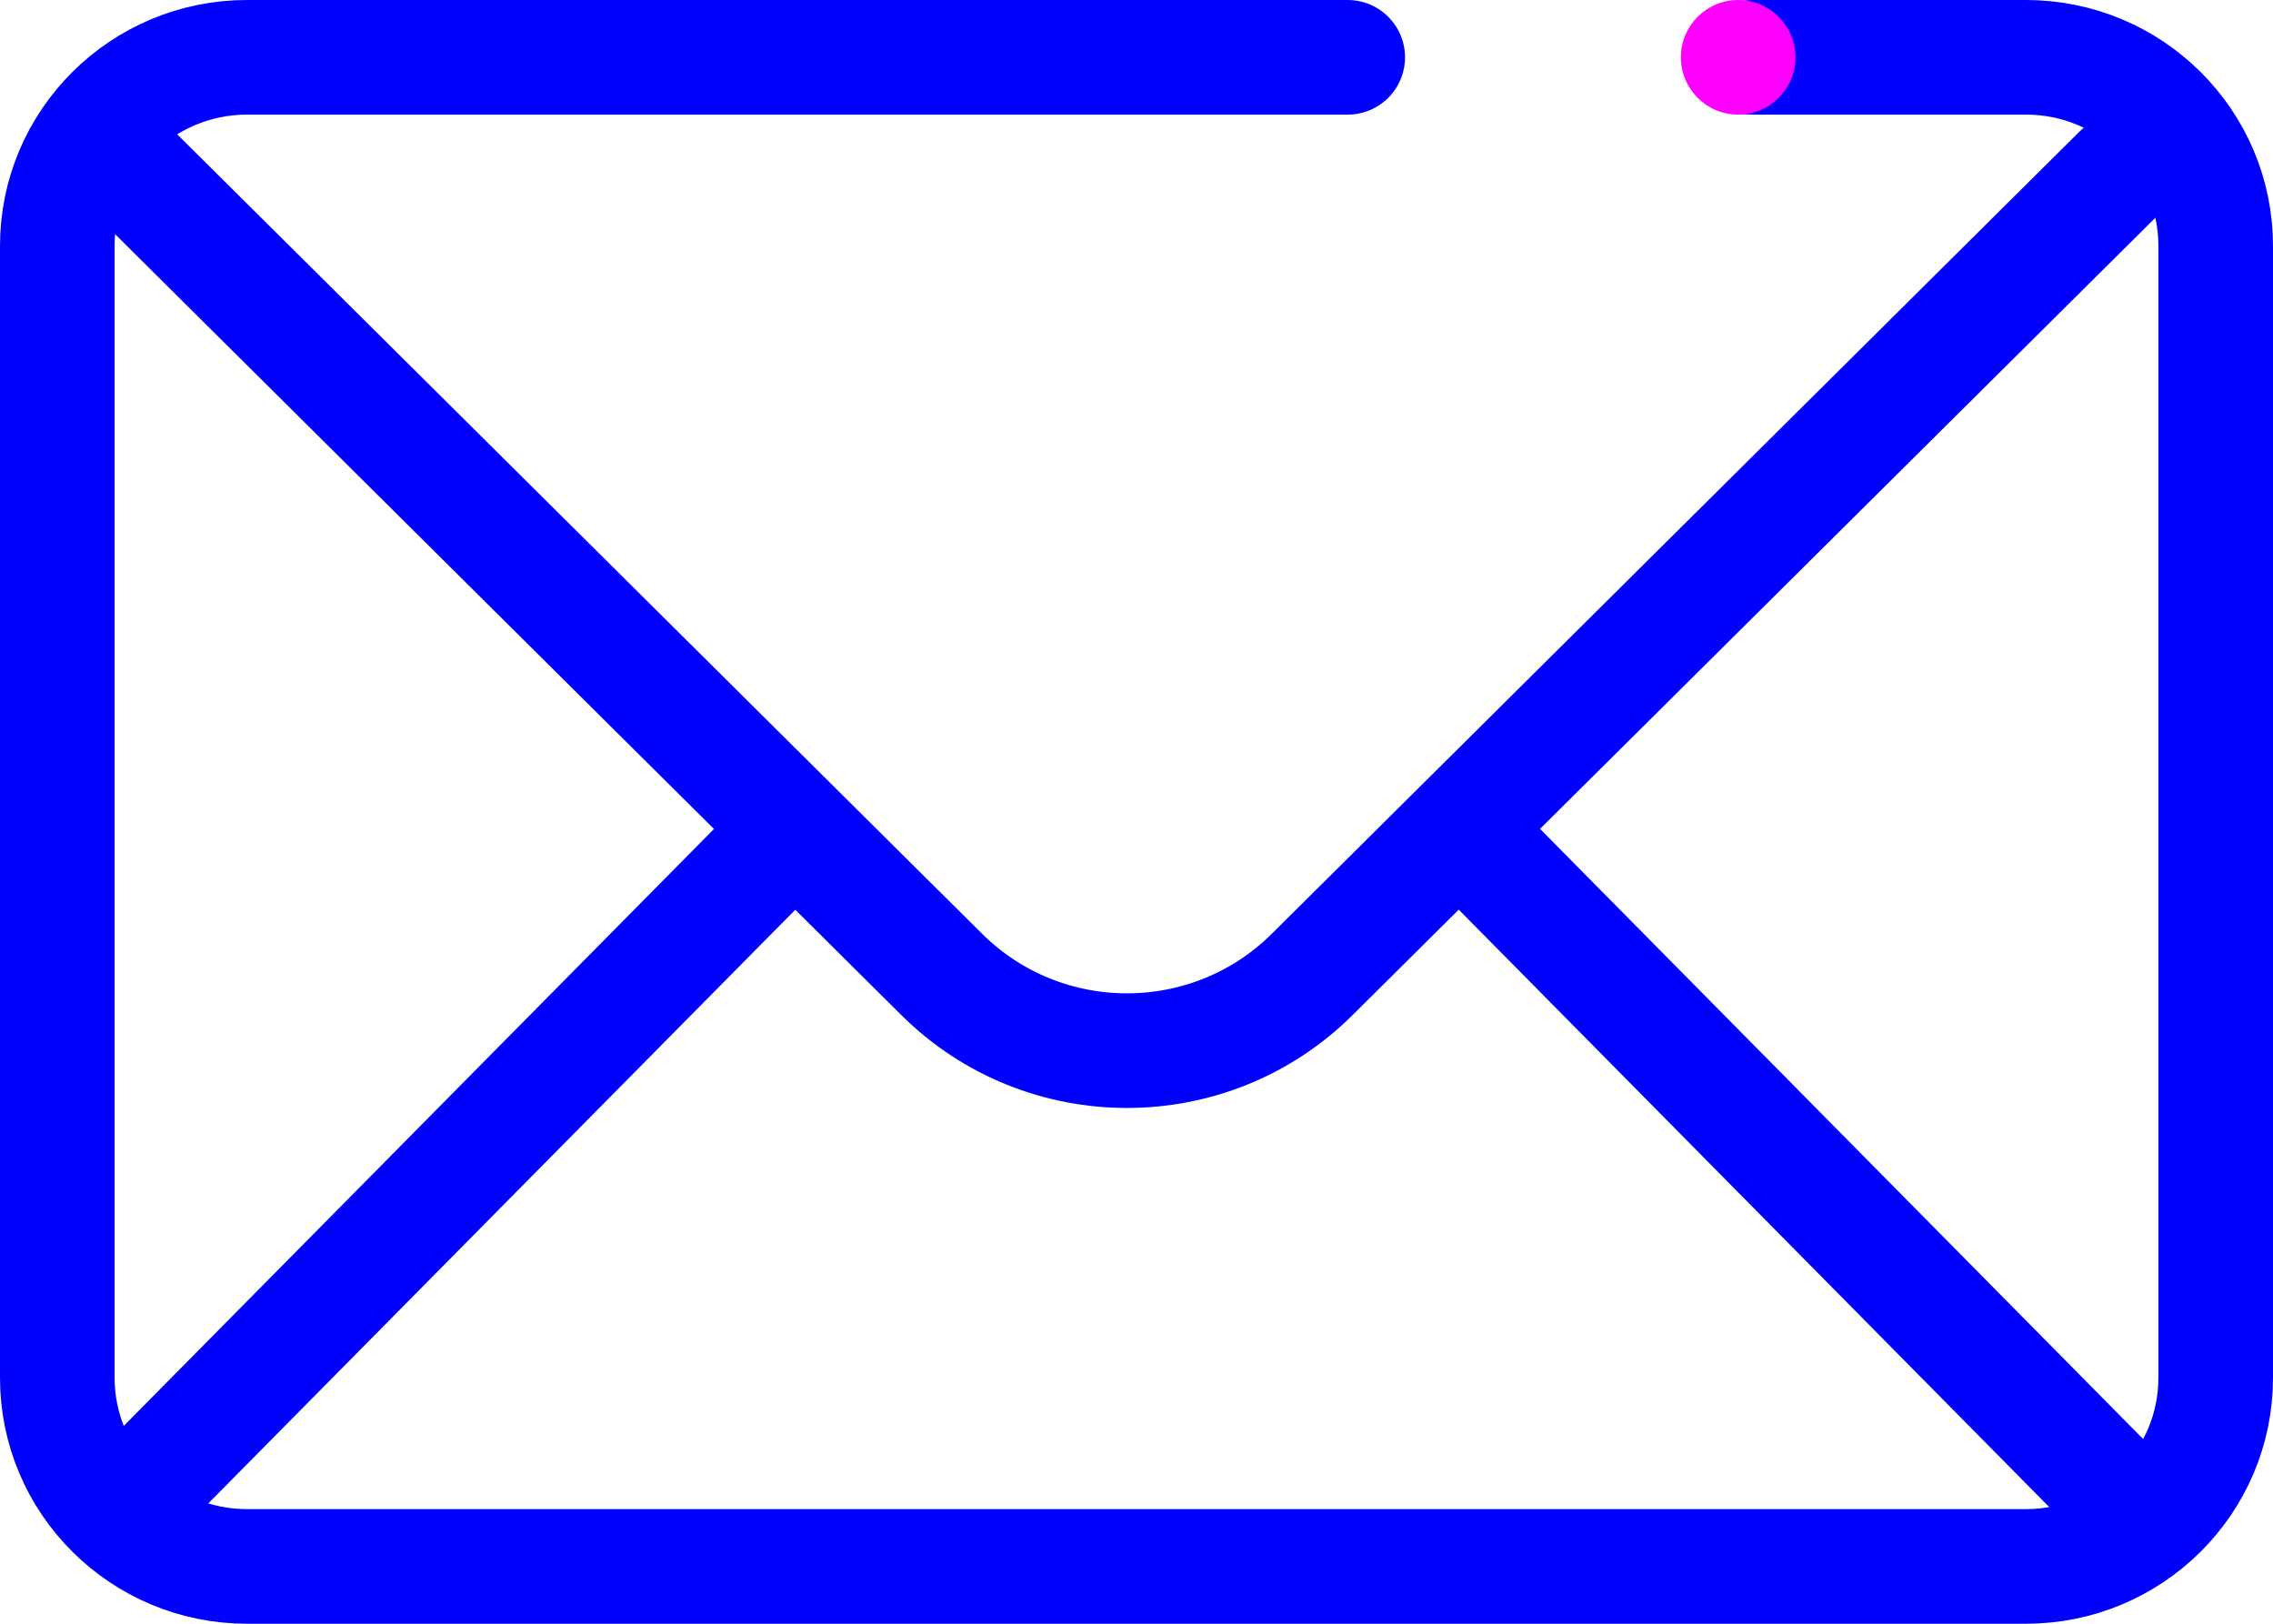
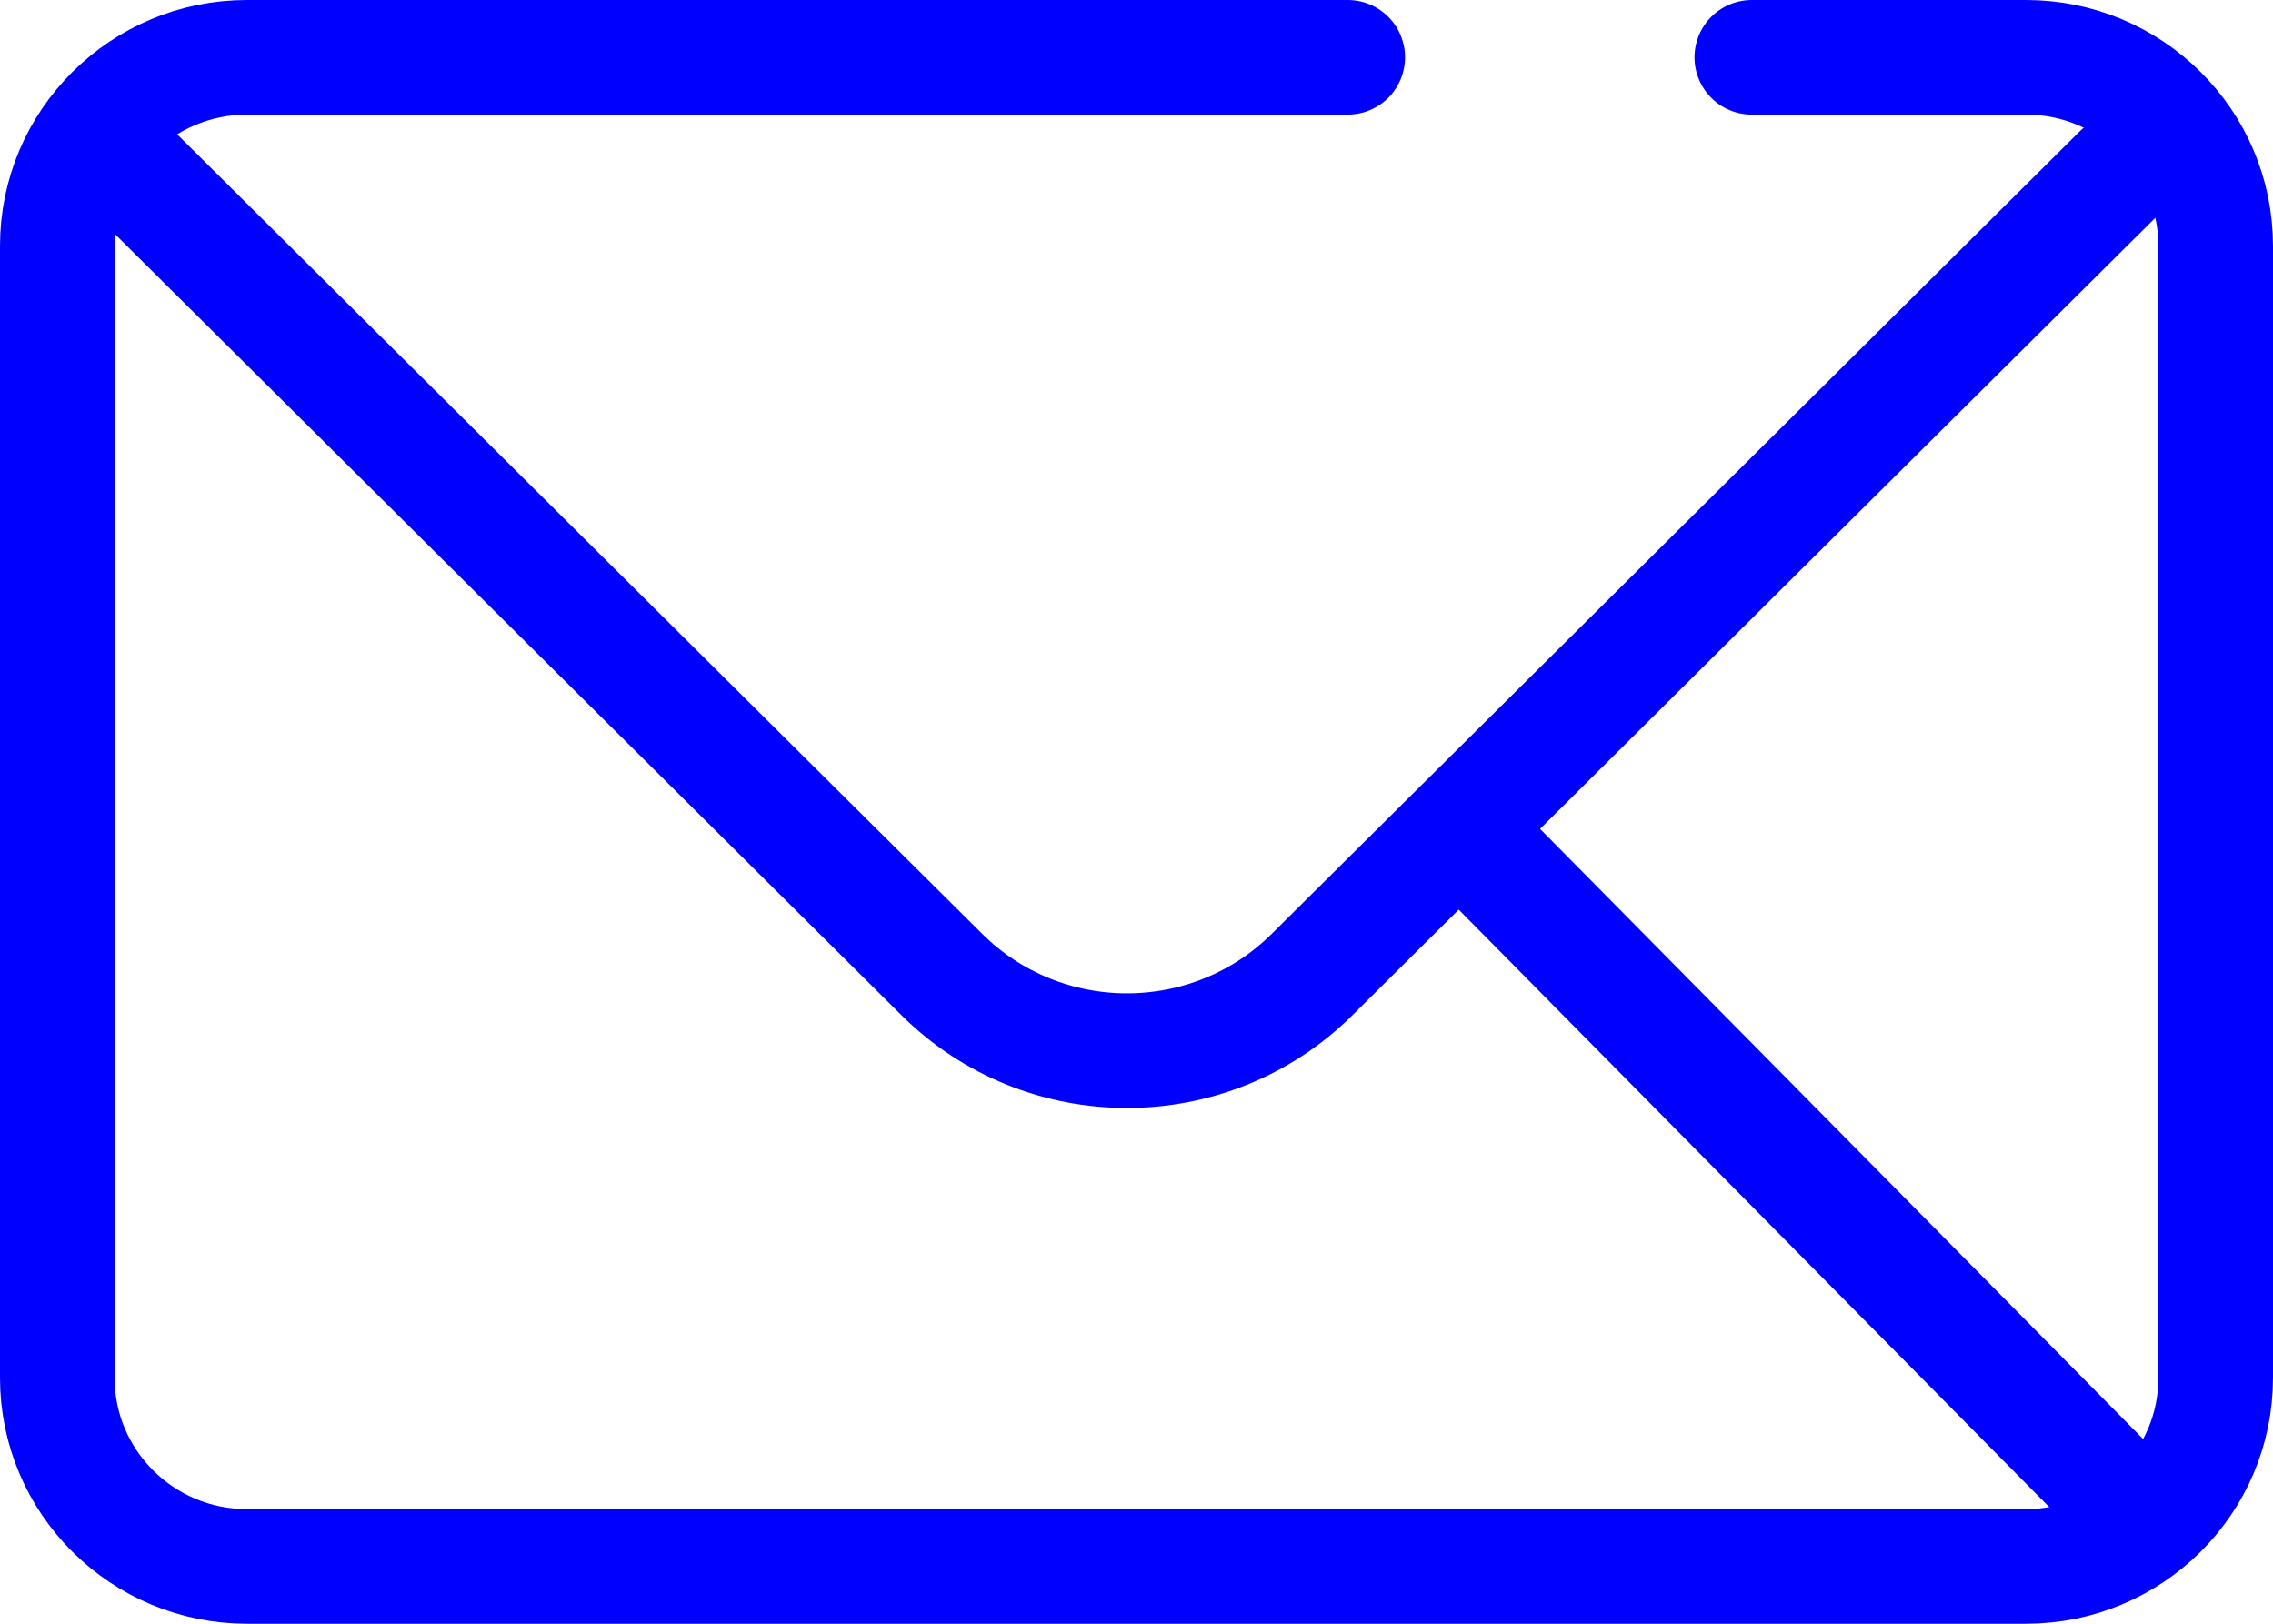
<svg xmlns="http://www.w3.org/2000/svg" width="119px" height="85px" viewBox="0 0 119 85" version="1.1">
  <title>E-mail</title>
  <desc>Created with Sketch.</desc>
  <g id="Desktop" stroke="none" stroke-width="1" fill="none" fill-rule="evenodd">
    <g id="Desktop-Help" transform="translate(-671, -1805)">
      <g id="E-mail" transform="translate(674, 1805)">
        <path d="M88.714,3 L103.066,3 C108.552,3 113,7.421 113,12.875 L113,72.125 C113,77.579 108.552,82 103.066,82 L9.934,82 C4.448,82 0,77.579 0,72.125 L0,12.875 C0,7.421 4.448,3 9.934,3 L67.558,3 L67.558,3" id="Path" stroke="#0000FF" stroke-width="6" stroke-linecap="round" stroke-linejoin="round" />
-         <circle id="Oval-Copy-6" fill="#FF00FF" cx="88" cy="3" r="3" />
        <path d="M108,9 L108,9 L108,9 L65.695,51.012 C60.341,56.329 51.659,56.329 46.305,51.012 L5.654,10.642 L5.654,10.642 L4,9" id="Path" stroke="#0000FF" stroke-width="6" stroke-linecap="round" stroke-linejoin="round" />
-         <line x1="4.44" y1="77.938" x2="38" y2="44" id="Path-15" stroke="#0000FF" stroke-width="6" stroke-linecap="round" stroke-linejoin="round" />
        <line x1="75.44" y1="77.938" x2="108" y2="45" id="Path-15-Copy" stroke="#0000FF" stroke-width="6" stroke-linecap="round" stroke-linejoin="round" transform="translate(91.5, 61.5) scale(-1, 1) translate(-91.5, -61.5) " />
      </g>
    </g>
  </g>
</svg>